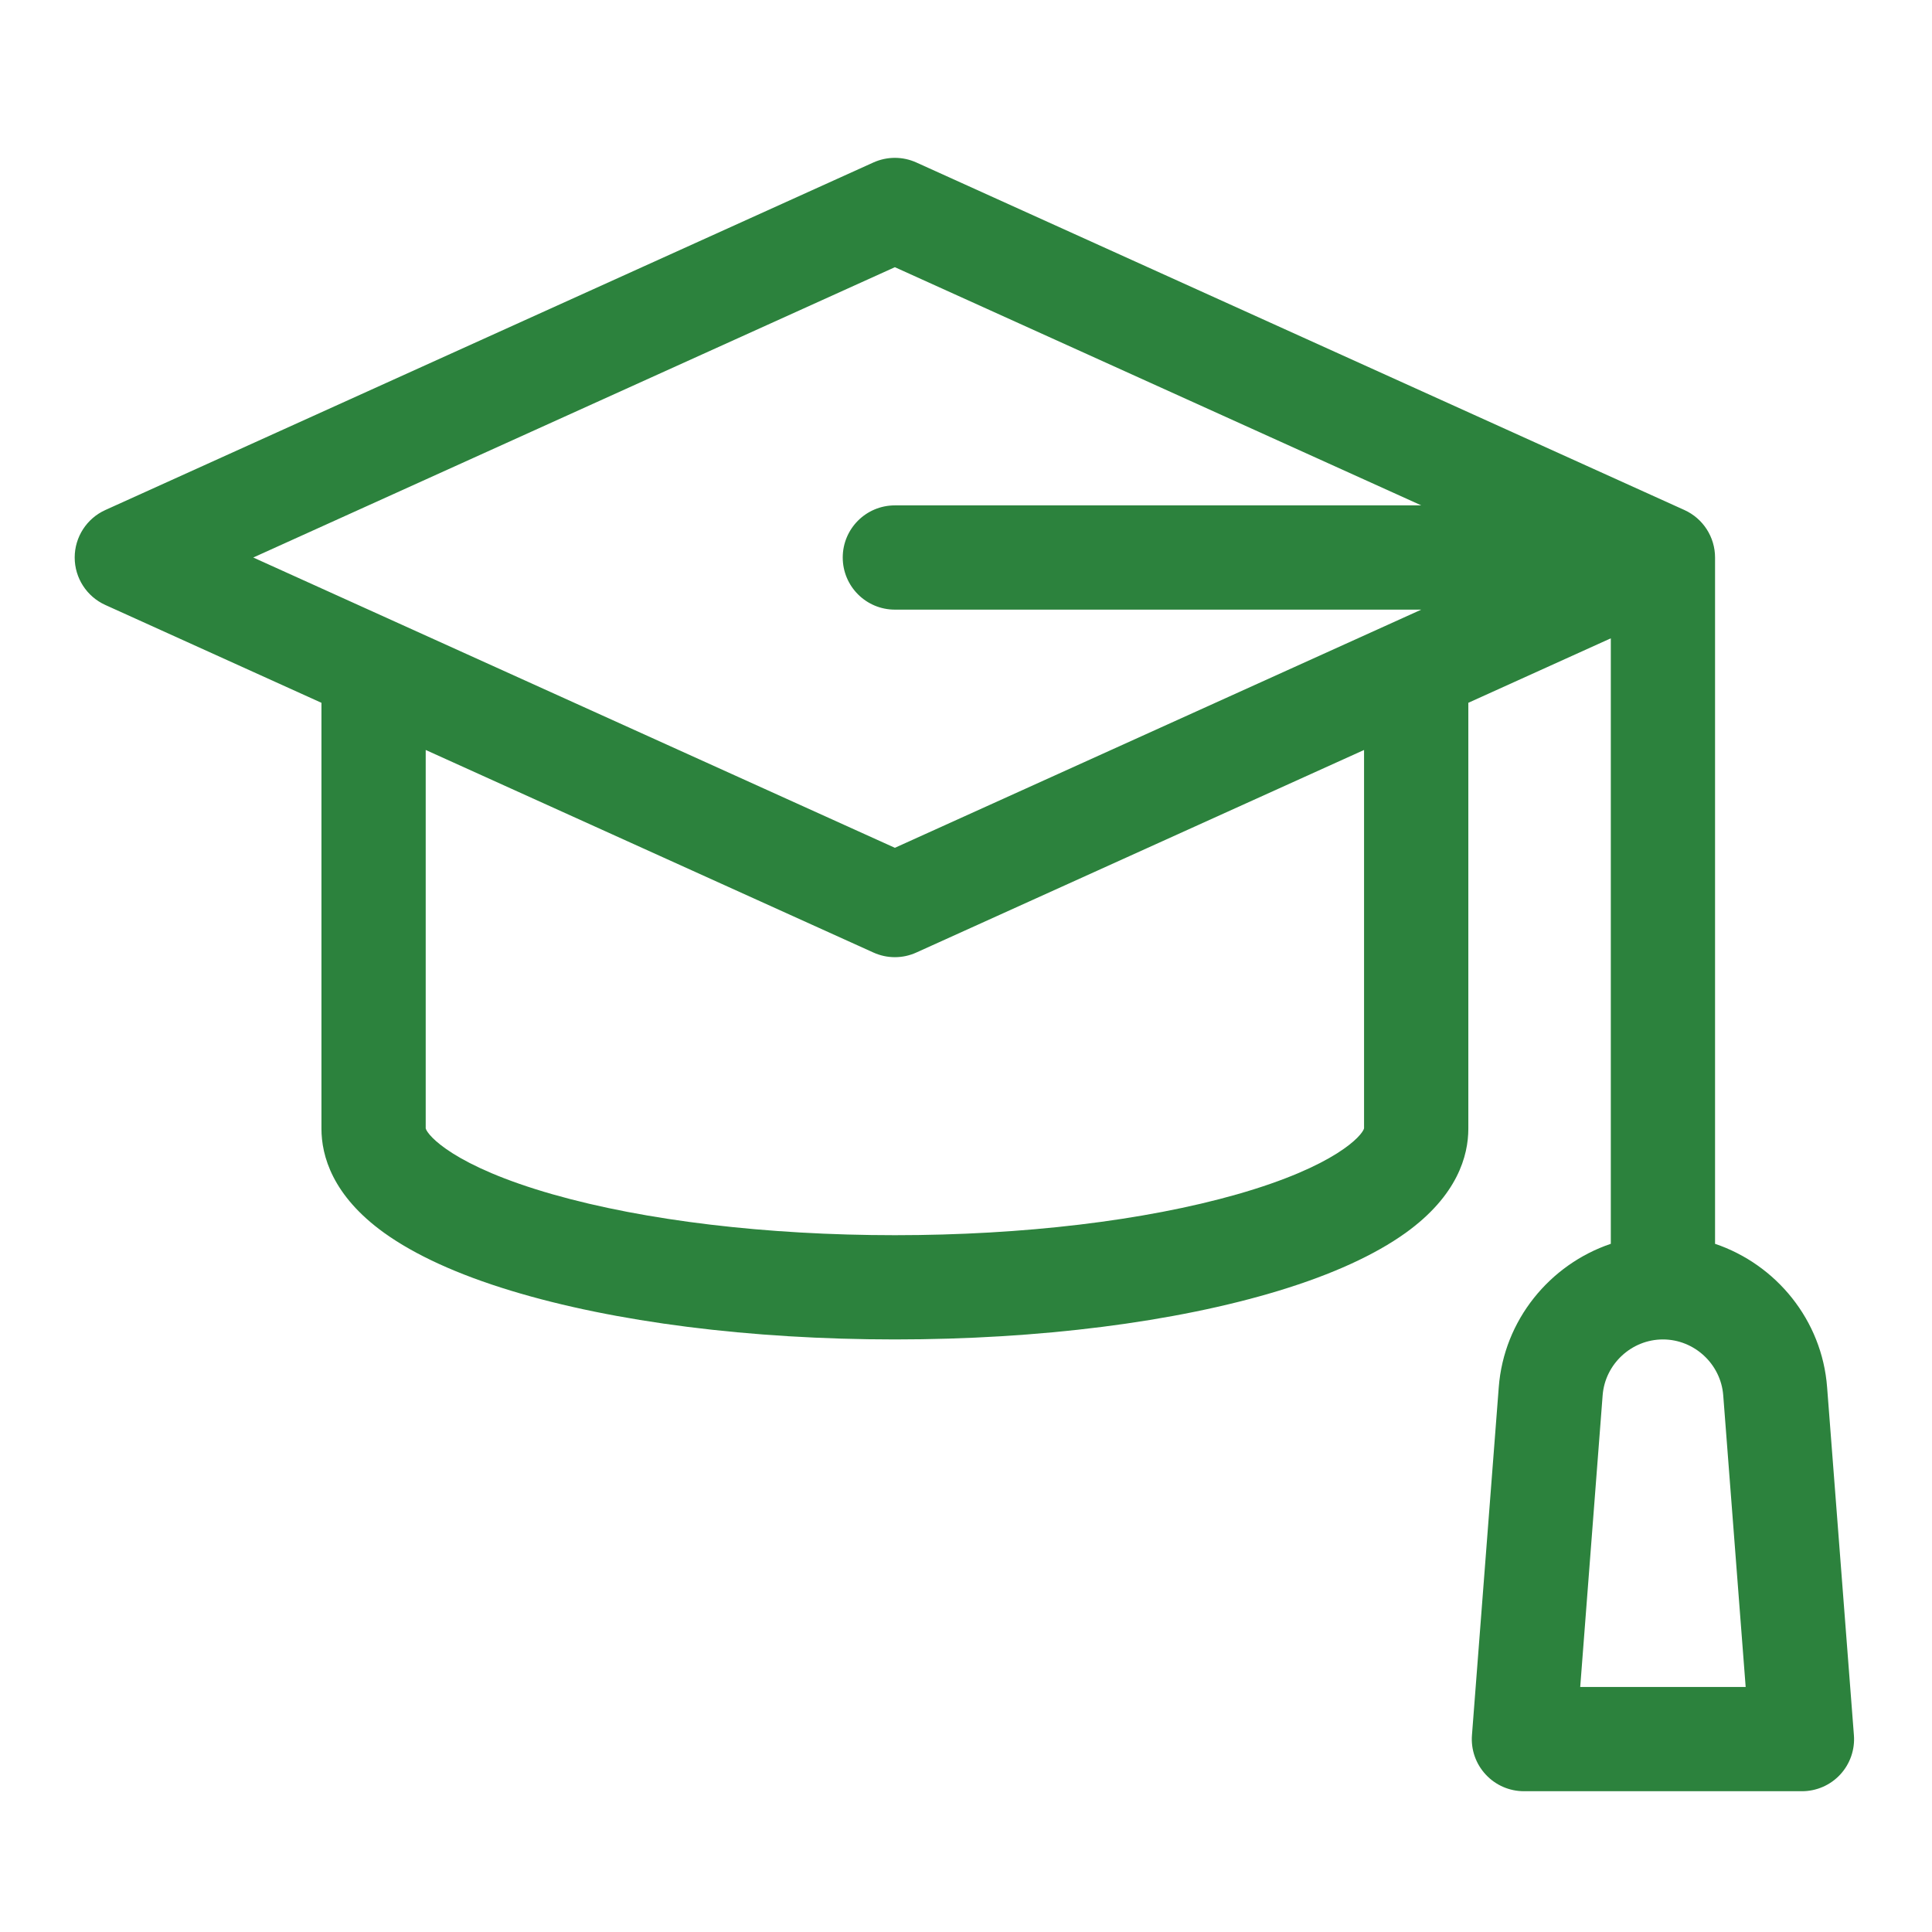
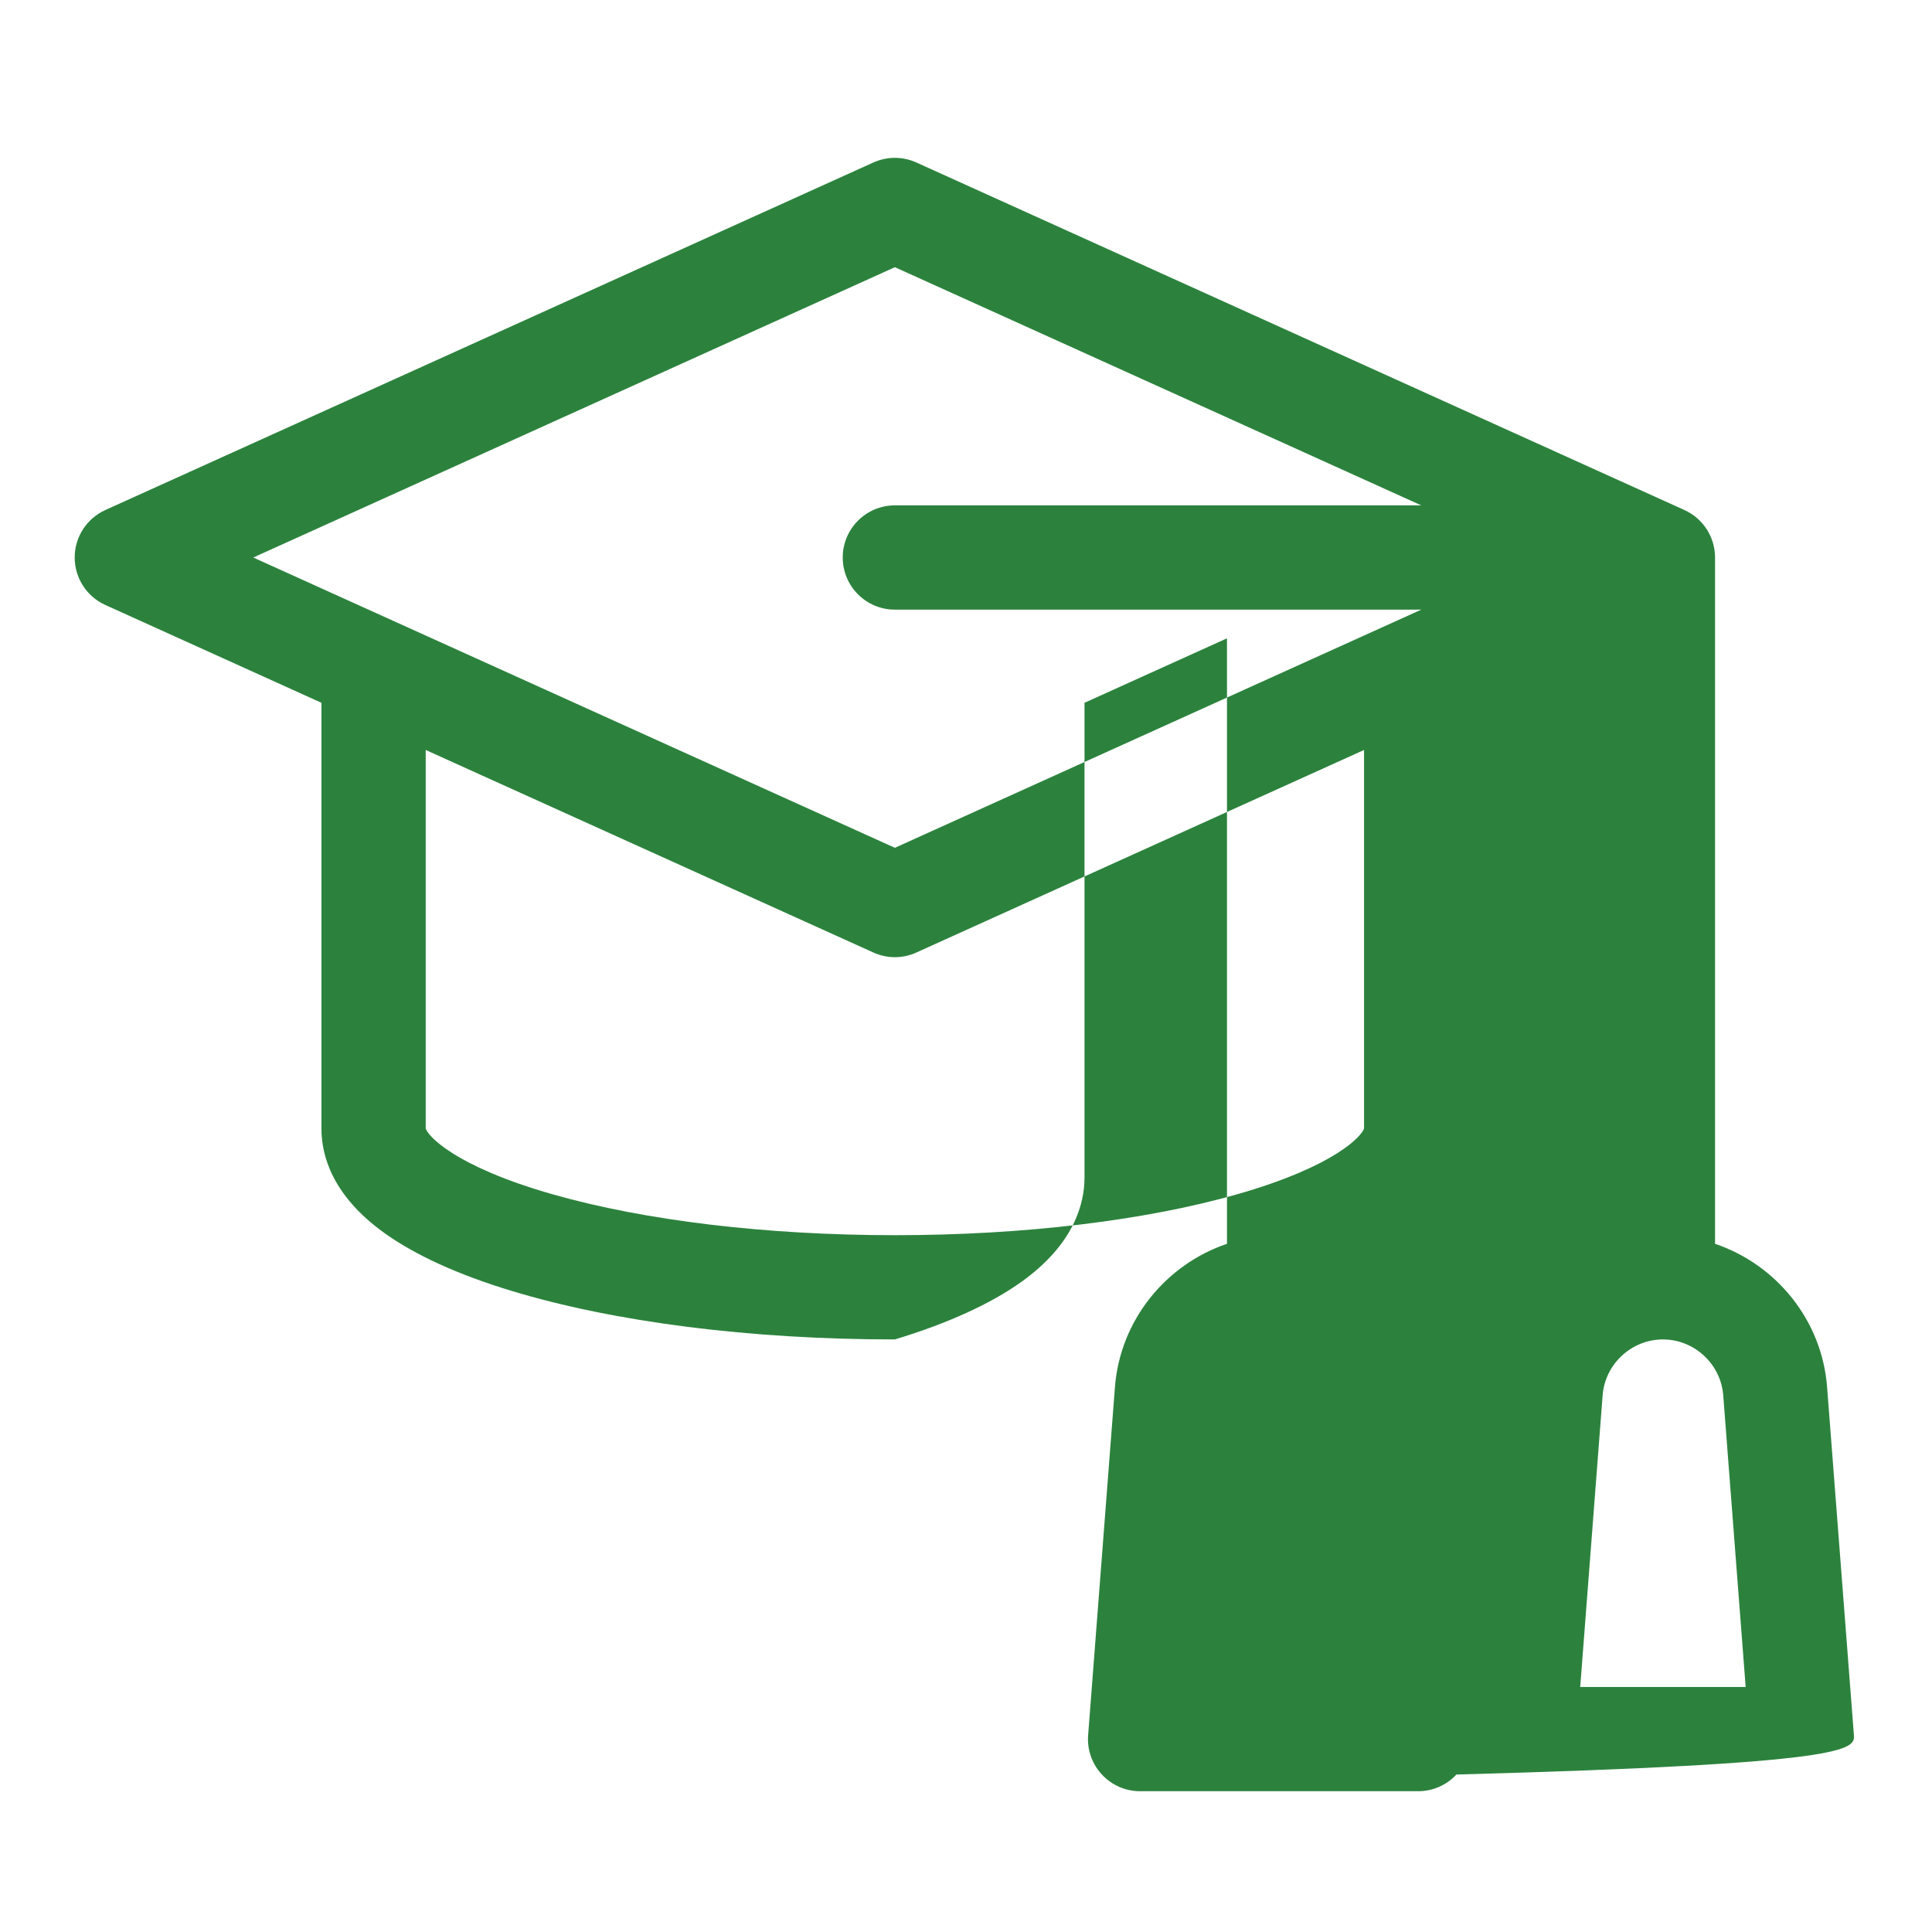
<svg xmlns="http://www.w3.org/2000/svg" version="1.2" baseProfile="tiny" x="0px" y="0px" width="130px" height="130px" viewBox="-5.026 -10.621 130 130" xml:space="preserve">
  <defs>
</defs>
-   <path fill="#2C823D" d="M119.719,106.131l-1.803-23.405c-0.34-4.521-3.43-8.266-7.54-9.653v-46.18c0-1.378-0.808-2.628-2.062-3.196  L56.633,0.312c-0.921-0.416-1.969-0.416-2.891,0L2.063,23.697C0.808,24.264,0,25.515,0,26.893c0,1.378,0.808,2.627,2.063,3.194  l14.541,6.582v28.659c0,1.813,0.733,4.498,4.217,7.005c2.076,1.491,4.953,2.807,8.542,3.897c6.952,2.115,16.121,3.277,25.826,3.277  c9.708,0,18.875-1.162,25.827-3.277c3.589-1.091,6.466-2.406,8.546-3.897c3.482-2.507,4.213-5.192,4.213-7.005V36.668l9.587-4.338  v40.742c-4.105,1.388-7.196,5.132-7.54,9.653l-1.803,23.405c-0.078,0.974,0.259,1.938,0.925,2.653  c0.663,0.718,1.594,1.123,2.572,1.123h18.708c0.978,0,1.91-0.405,2.575-1.123C119.461,108.068,119.797,107.104,119.719,106.131  L119.719,106.131z M55.188,7.358l35.421,16.027H55.188c-1.938,0-3.508,1.569-3.508,3.507c0,1.938,1.57,3.508,3.508,3.508h35.421  L55.188,46.426L12.015,26.893L55.188,7.358z M86.758,65.308c-0.128,0.477-1.906,2.542-8.554,4.437  c-6.222,1.772-14.393,2.747-23.016,2.747s-16.794-0.975-23.016-2.747c-6.647-1.895-8.426-3.96-8.553-4.437V39.843l30.124,13.629  c0.46,0.209,0.949,0.313,1.445,0.313c0.497,0,0.985-0.104,1.445-0.313l30.125-13.629V65.308z M101.303,102.892l1.509-19.627  c0.163-2.104,1.945-3.758,4.057-3.758s3.895,1.653,4.057,3.758l1.51,19.627H101.303z" />
+   <path fill="#2C823D" d="M119.719,106.131l-1.803-23.405c-0.34-4.521-3.43-8.266-7.54-9.653v-46.18c0-1.378-0.808-2.628-2.062-3.196  L56.633,0.312c-0.921-0.416-1.969-0.416-2.891,0L2.063,23.697C0.808,24.264,0,25.515,0,26.893c0,1.378,0.808,2.627,2.063,3.194  l14.541,6.582v28.659c0,1.813,0.733,4.498,4.217,7.005c2.076,1.491,4.953,2.807,8.542,3.897c6.952,2.115,16.121,3.277,25.826,3.277  c3.589-1.091,6.466-2.406,8.546-3.897c3.482-2.507,4.213-5.192,4.213-7.005V36.668l9.587-4.338  v40.742c-4.105,1.388-7.196,5.132-7.54,9.653l-1.803,23.405c-0.078,0.974,0.259,1.938,0.925,2.653  c0.663,0.718,1.594,1.123,2.572,1.123h18.708c0.978,0,1.91-0.405,2.575-1.123C119.461,108.068,119.797,107.104,119.719,106.131  L119.719,106.131z M55.188,7.358l35.421,16.027H55.188c-1.938,0-3.508,1.569-3.508,3.507c0,1.938,1.57,3.508,3.508,3.508h35.421  L55.188,46.426L12.015,26.893L55.188,7.358z M86.758,65.308c-0.128,0.477-1.906,2.542-8.554,4.437  c-6.222,1.772-14.393,2.747-23.016,2.747s-16.794-0.975-23.016-2.747c-6.647-1.895-8.426-3.96-8.553-4.437V39.843l30.124,13.629  c0.46,0.209,0.949,0.313,1.445,0.313c0.497,0,0.985-0.104,1.445-0.313l30.125-13.629V65.308z M101.303,102.892l1.509-19.627  c0.163-2.104,1.945-3.758,4.057-3.758s3.895,1.653,4.057,3.758l1.51,19.627H101.303z" />
</svg>